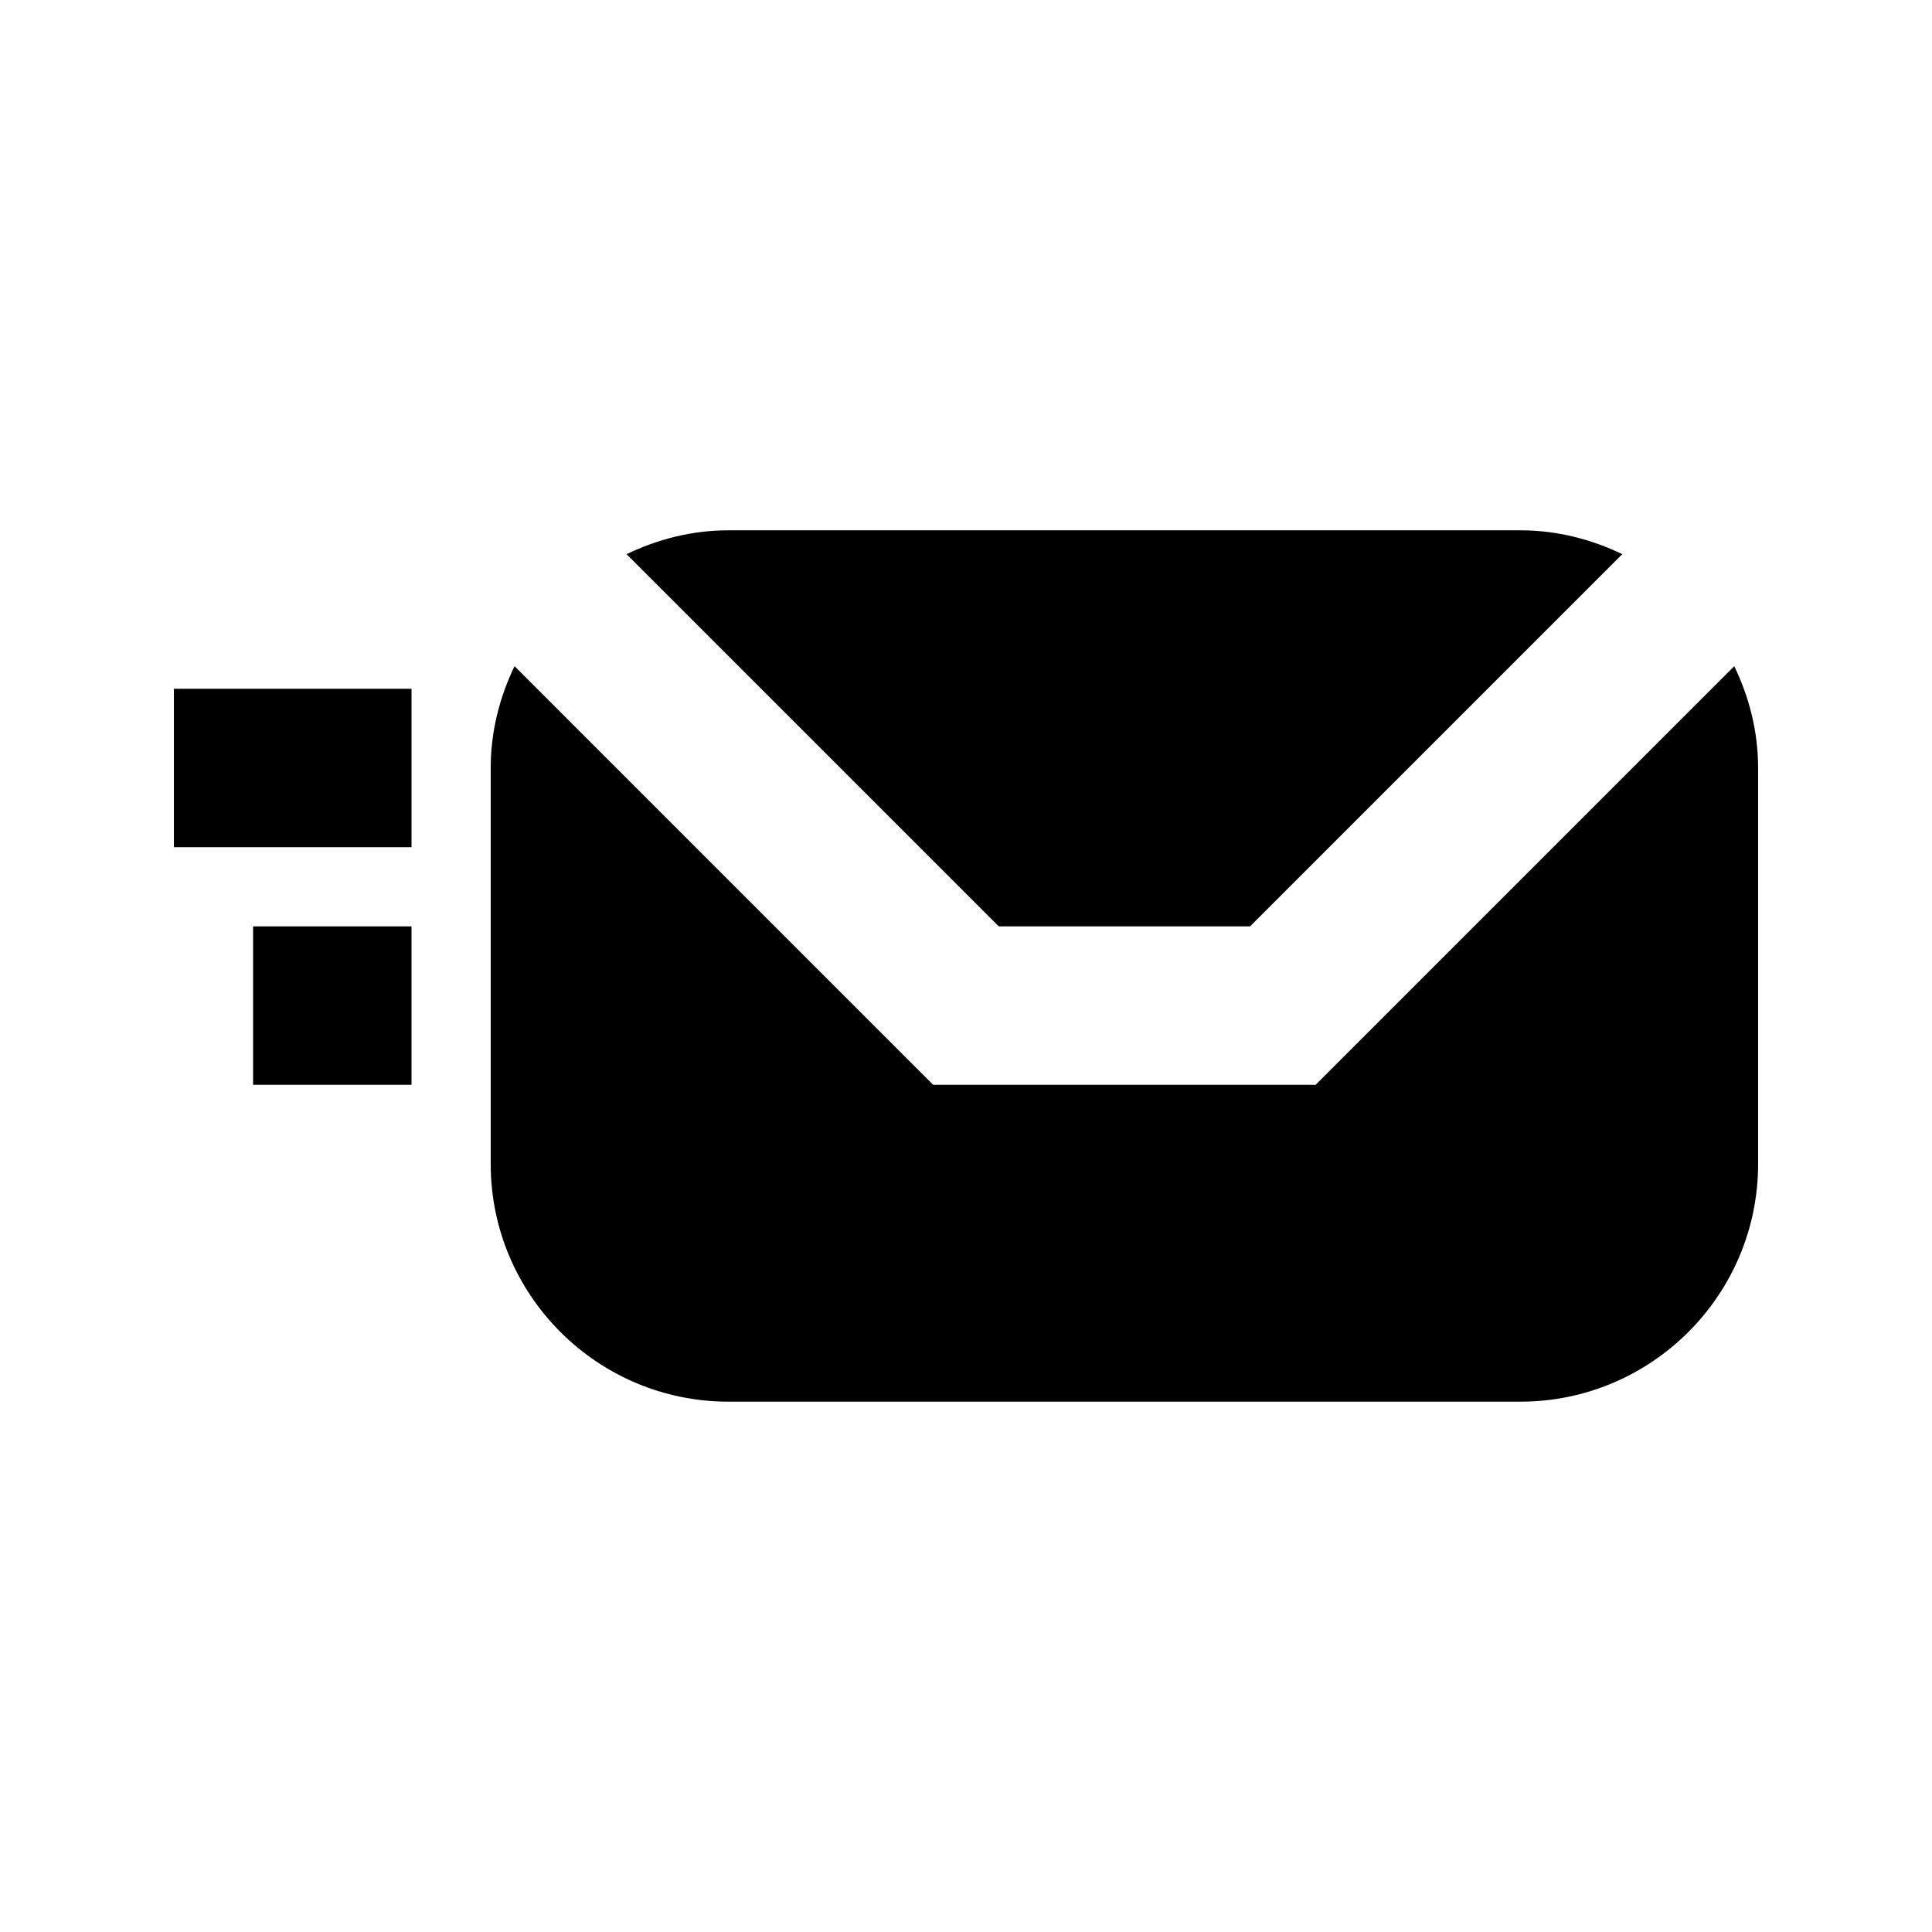
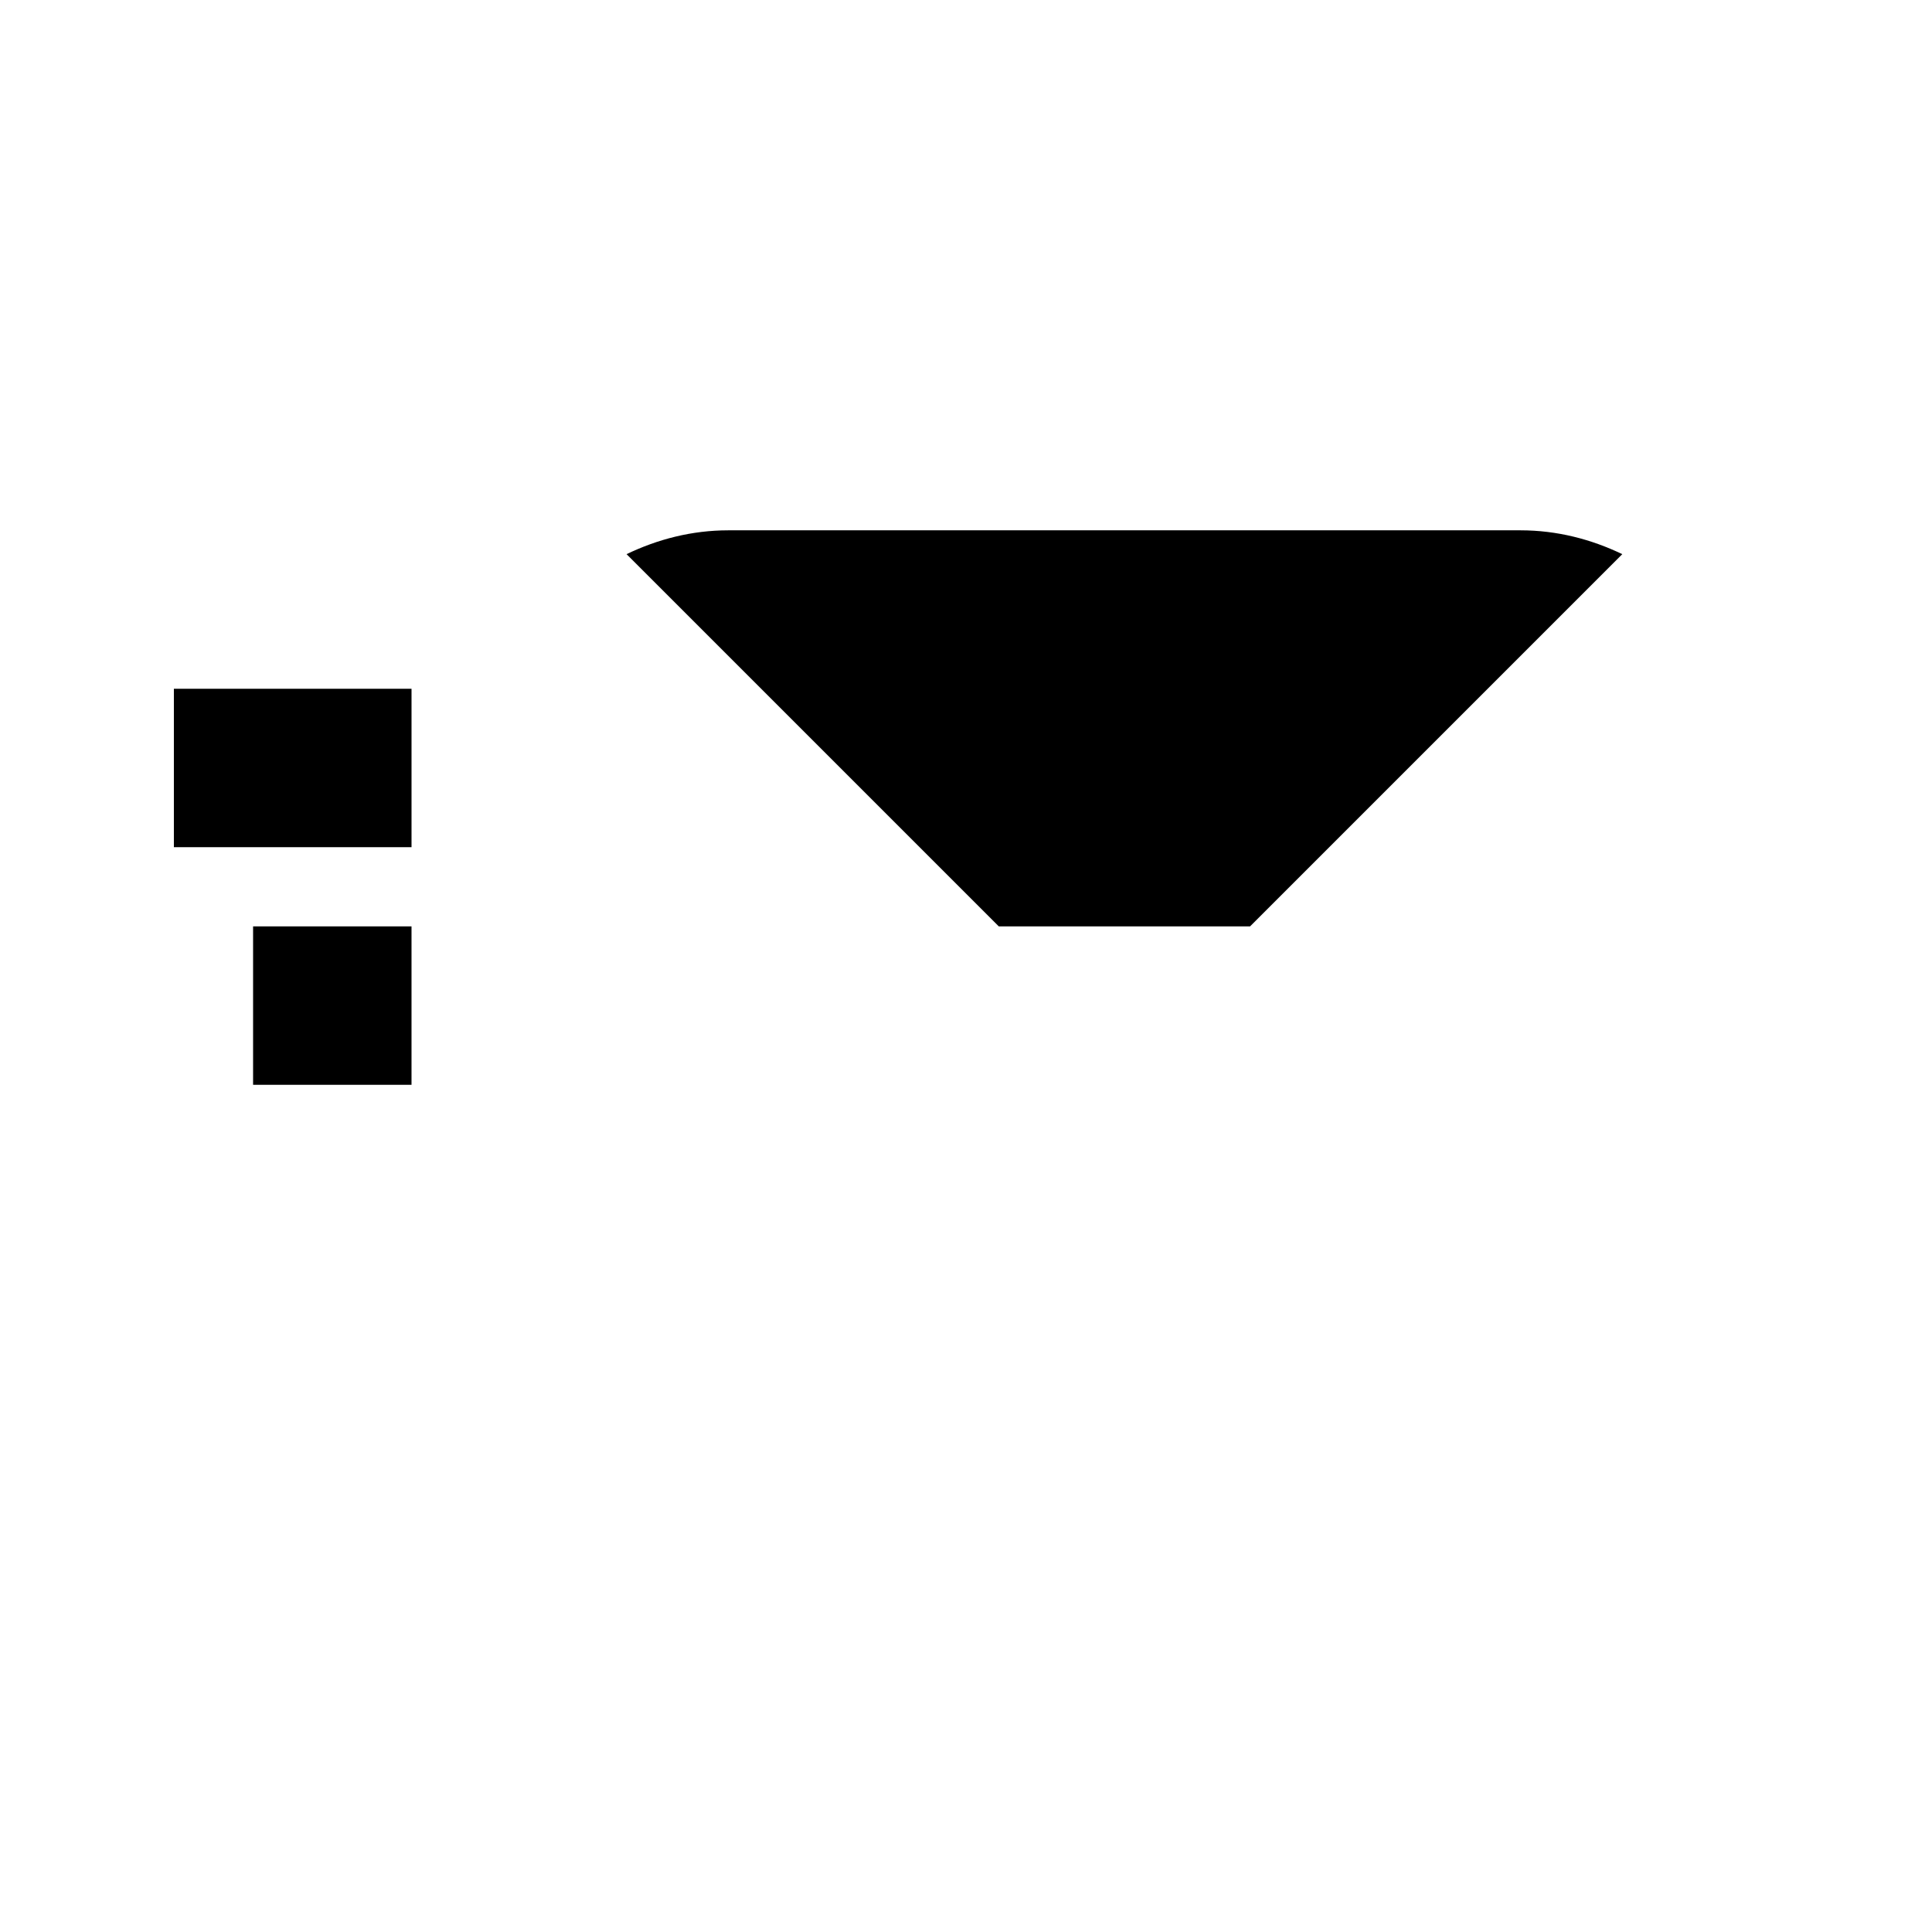
<svg xmlns="http://www.w3.org/2000/svg" fill="#000000" width="800px" height="800px" version="1.1" viewBox="144 144 512 512">
  <g>
    <path d="m475.28 389.5 98.641-98.641c-8.207-3.949-17.277-6.32-26.977-6.32h-209.92c-9.699 0-18.766 2.371-26.977 6.32l98.641 98.641z" />
-     <path d="m603.6 320.54-110.95 110.95h-101.35l-110.94-110.95c-3.945 8.188-6.316 17.277-6.316 26.977v104.96c0 34.723 28.254 62.977 62.977 62.977h209.92c34.723 0 62.977-28.254 62.977-62.977v-104.96c-0.004-9.699-2.375-18.789-6.32-26.977z" />
    <path d="m190.08 326.53h62.977v41.984h-62.977z" />
    <path d="m211.07 389.5h41.984v41.984h-41.984z" />
  </g>
</svg>